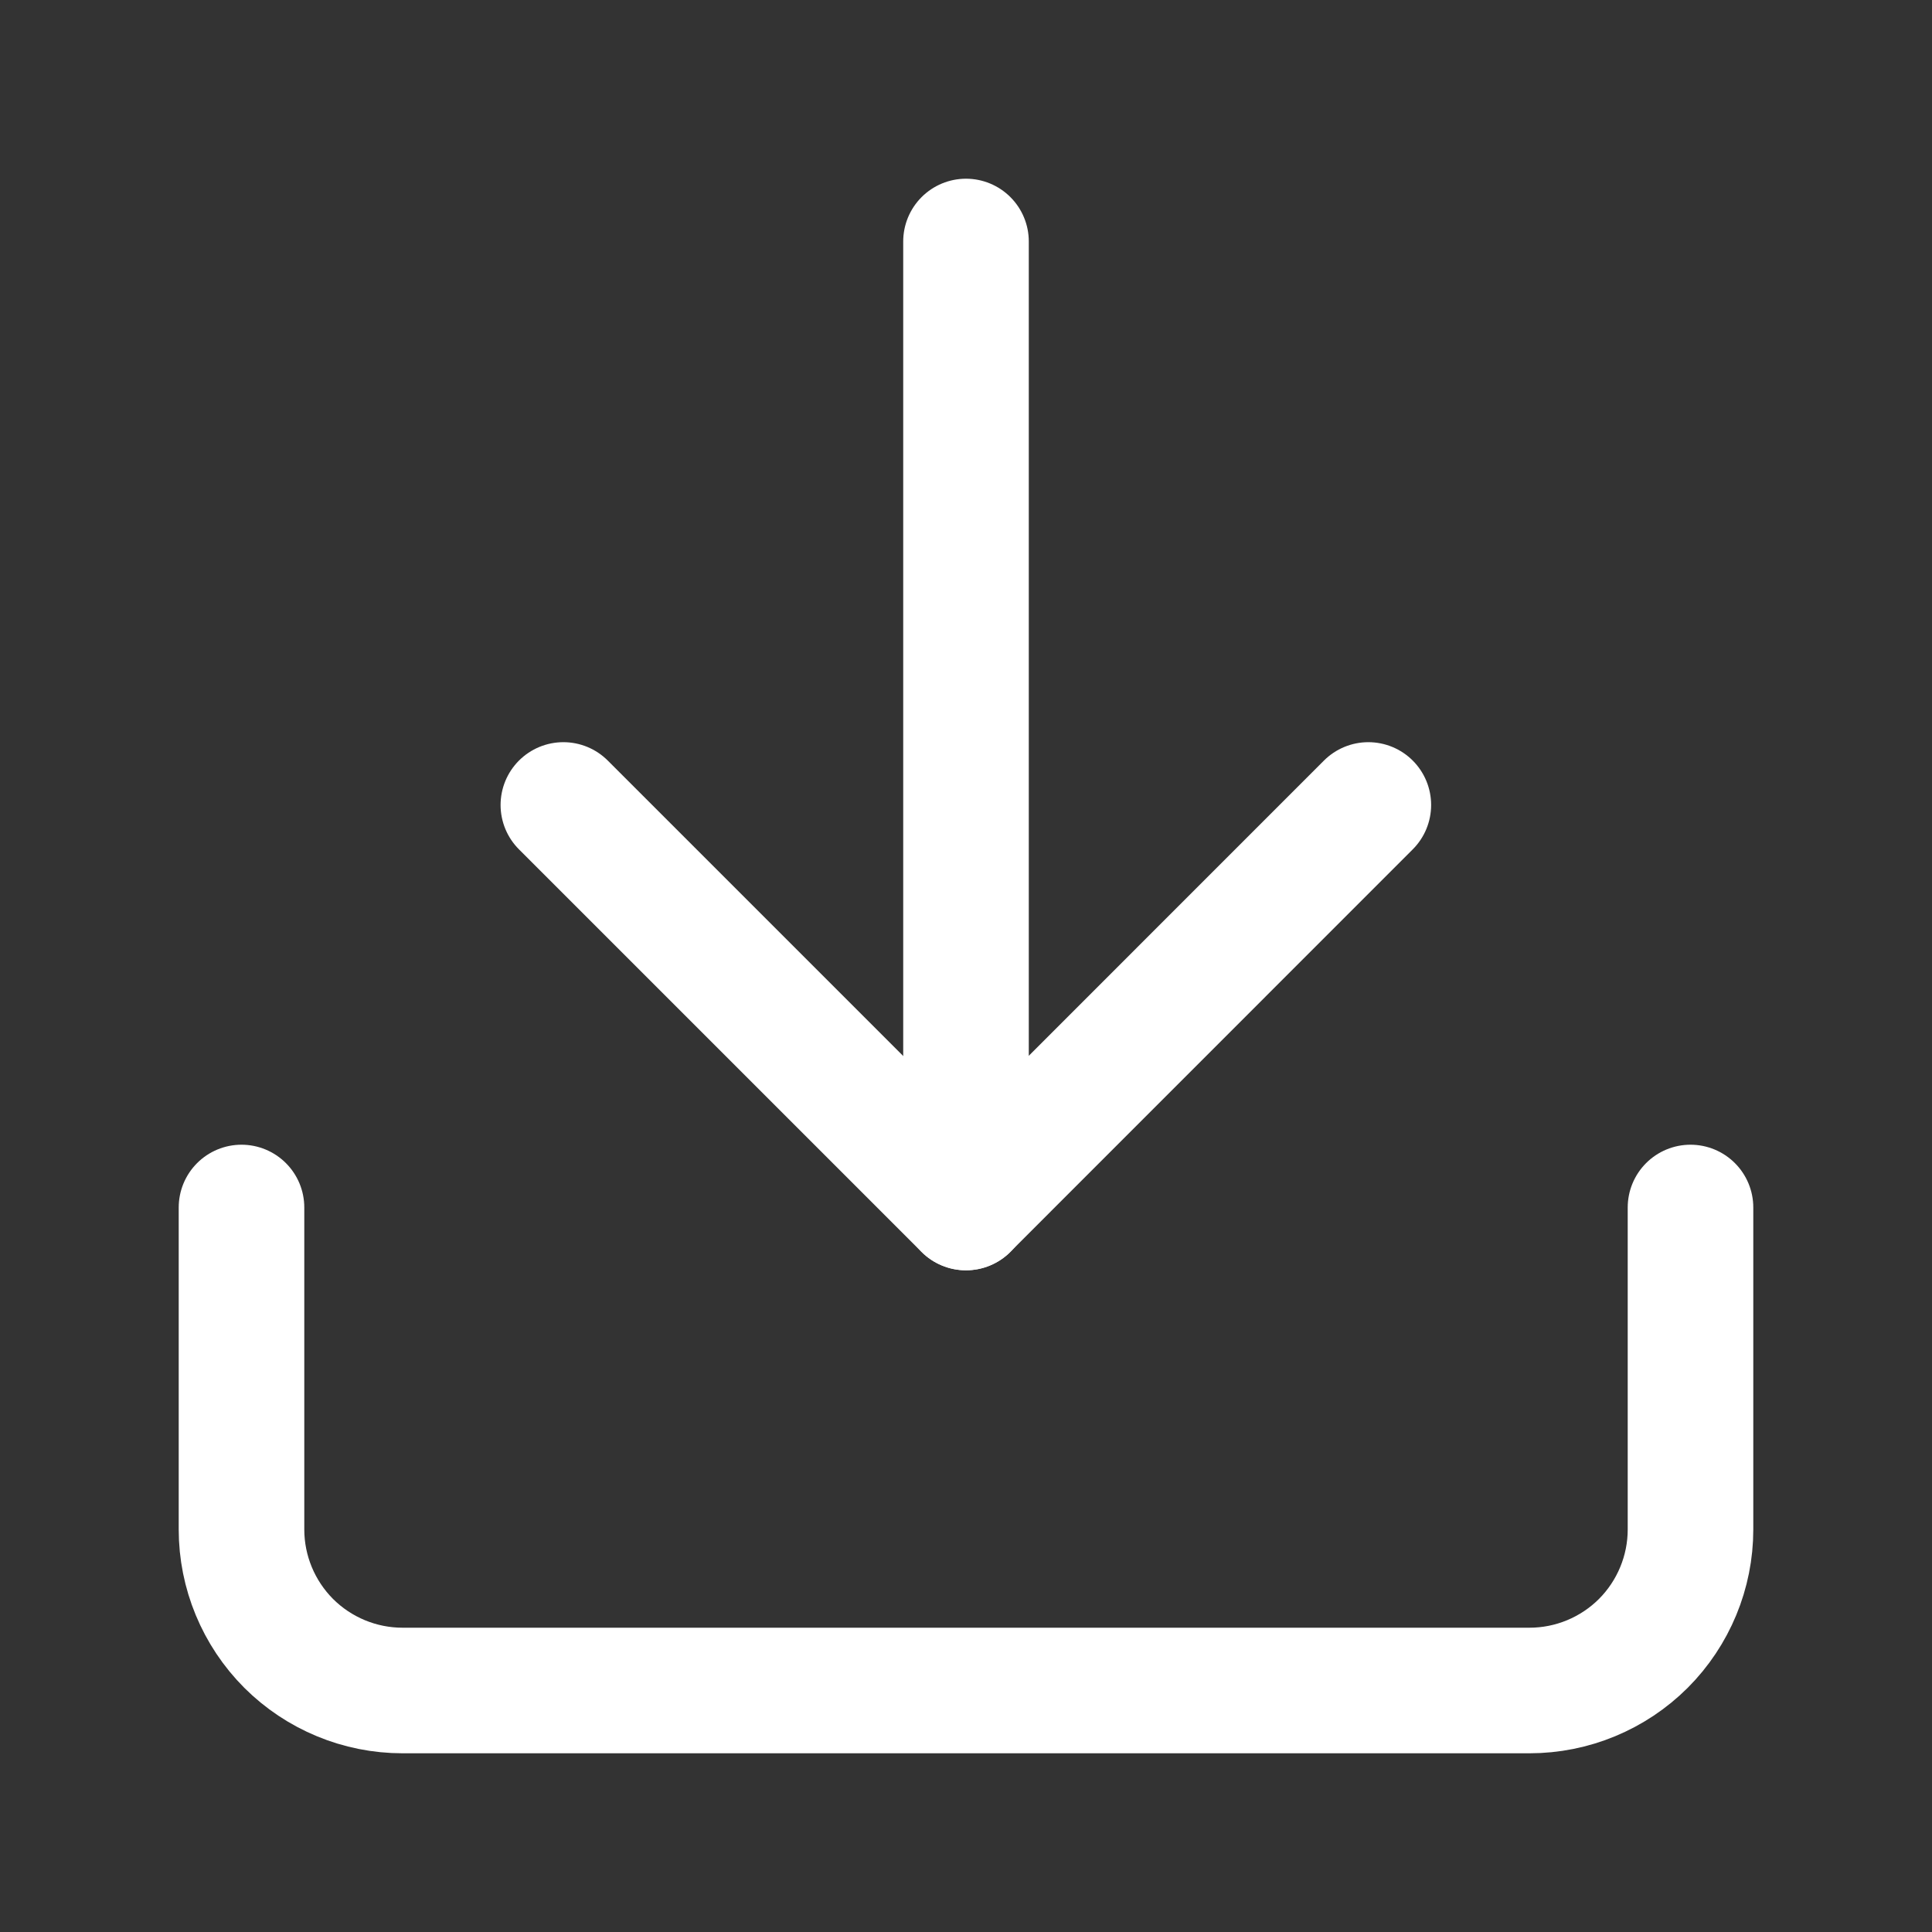
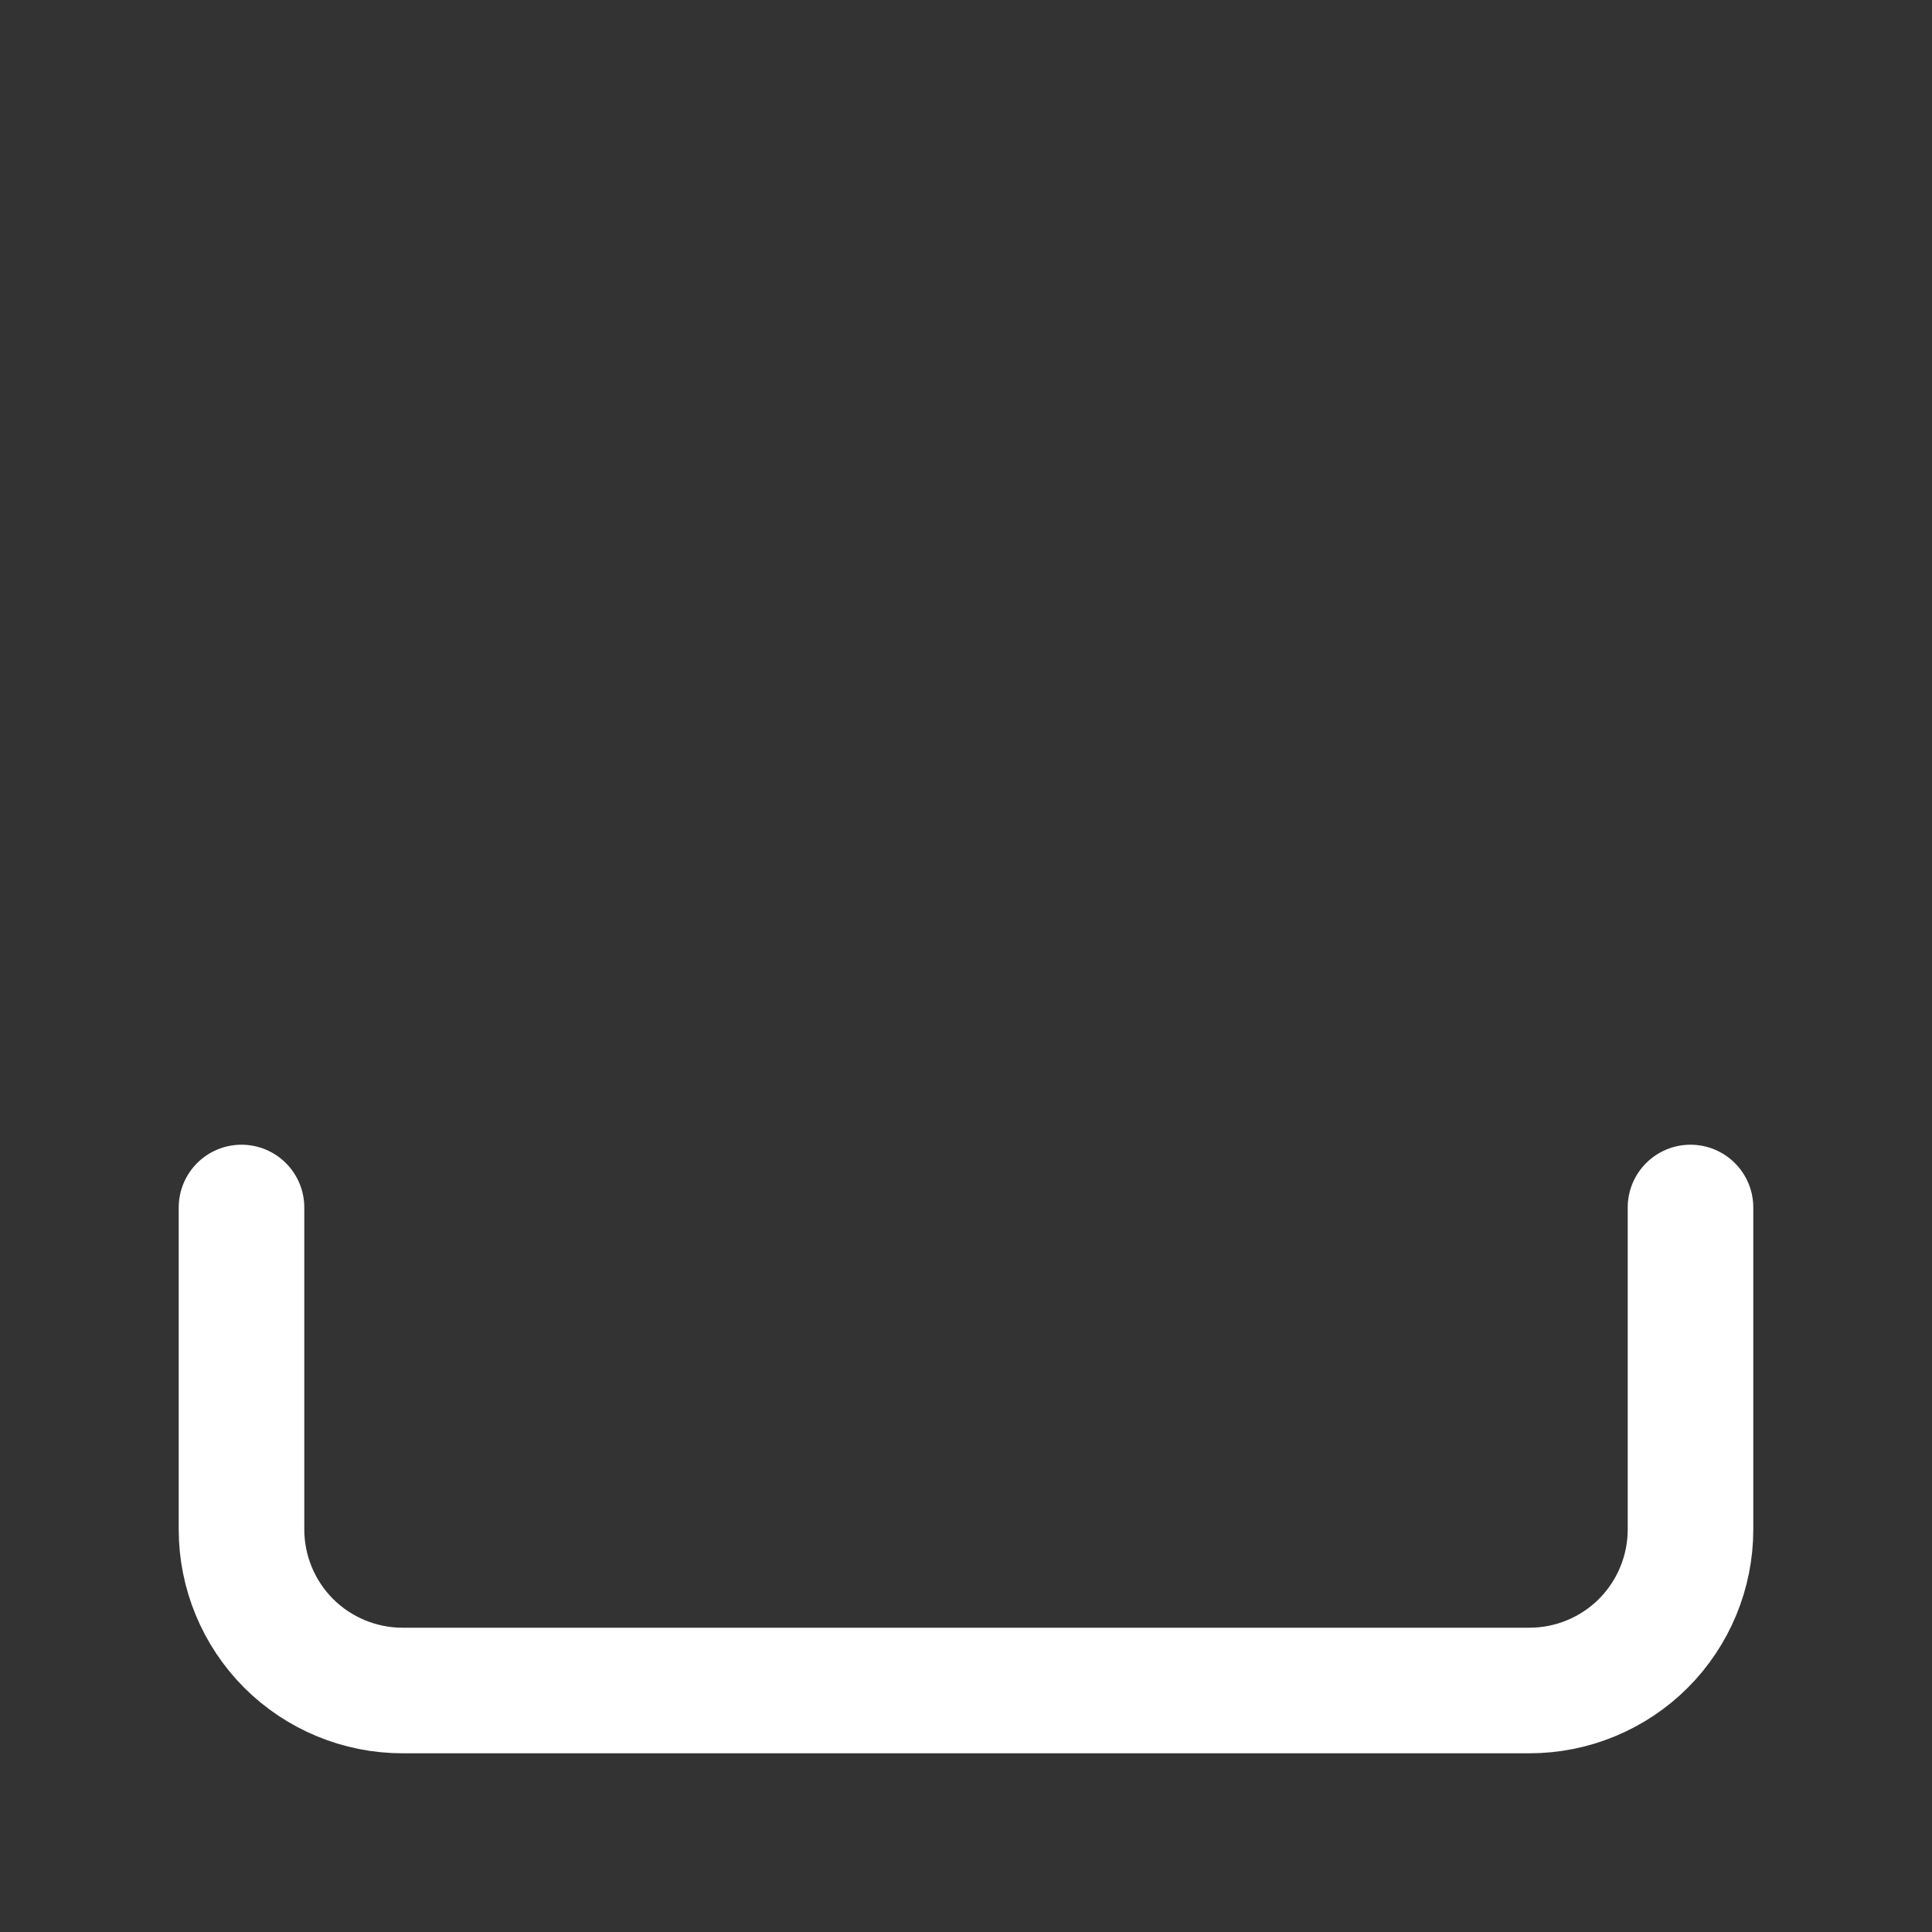
<svg xmlns="http://www.w3.org/2000/svg" width="20" height="20" viewBox="0 0 20 20" fill="none">
  <rect x="0" y="0" width="20" height="20" fill="#333333" stroke="none" />
  <path d="M17.5 12.5V15.833C17.5 16.275 17.324 16.699 17.012 17.012C16.699 17.324 16.275 17.5 15.833 17.5H4.167C3.725 17.5 3.301 17.324 2.988 17.012C2.676 16.699 2.5 16.275 2.5 15.833V12.5" stroke="white" stroke-width="1.3" stroke-linecap="round" stroke-linejoin="round" />
-   <path d="M5.832 8.333L9.999 12.5L14.165 8.333" stroke="white" stroke-width="1.3" stroke-linecap="round" stroke-linejoin="round" />
-   <path d="M10 12.5V2.5" stroke="white" stroke-width="1.3" stroke-linecap="round" stroke-linejoin="round" />
</svg>